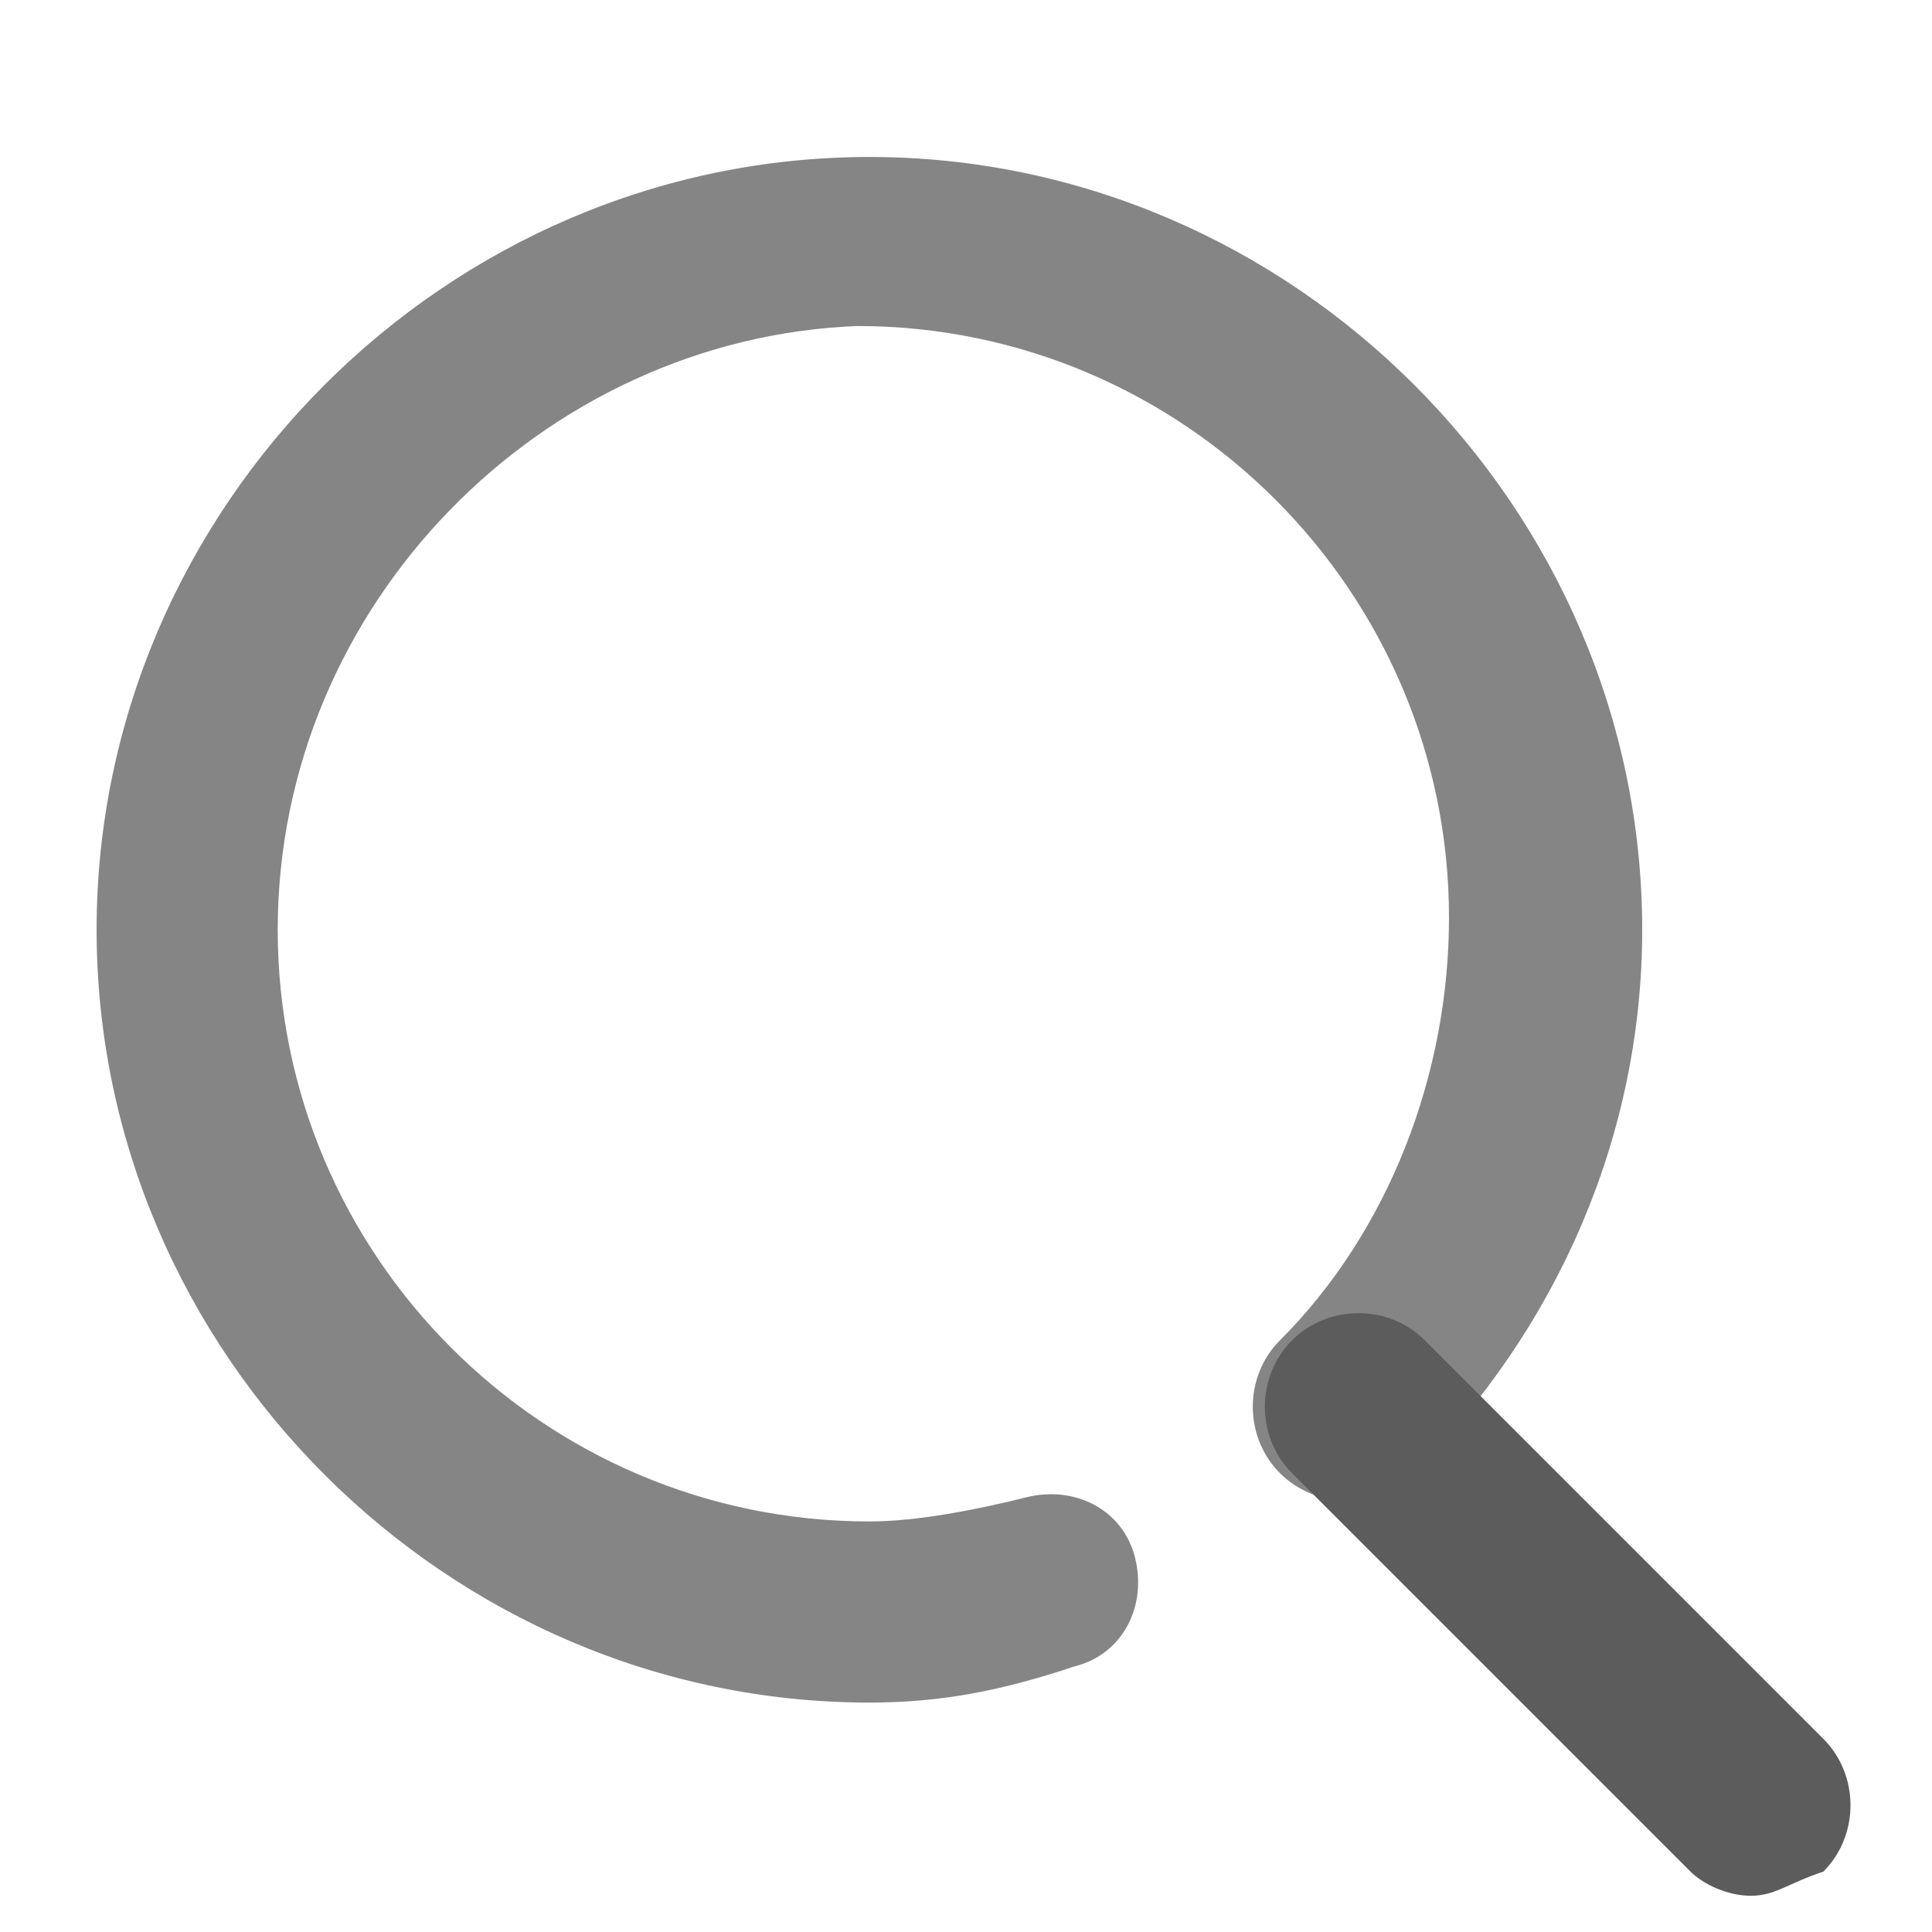
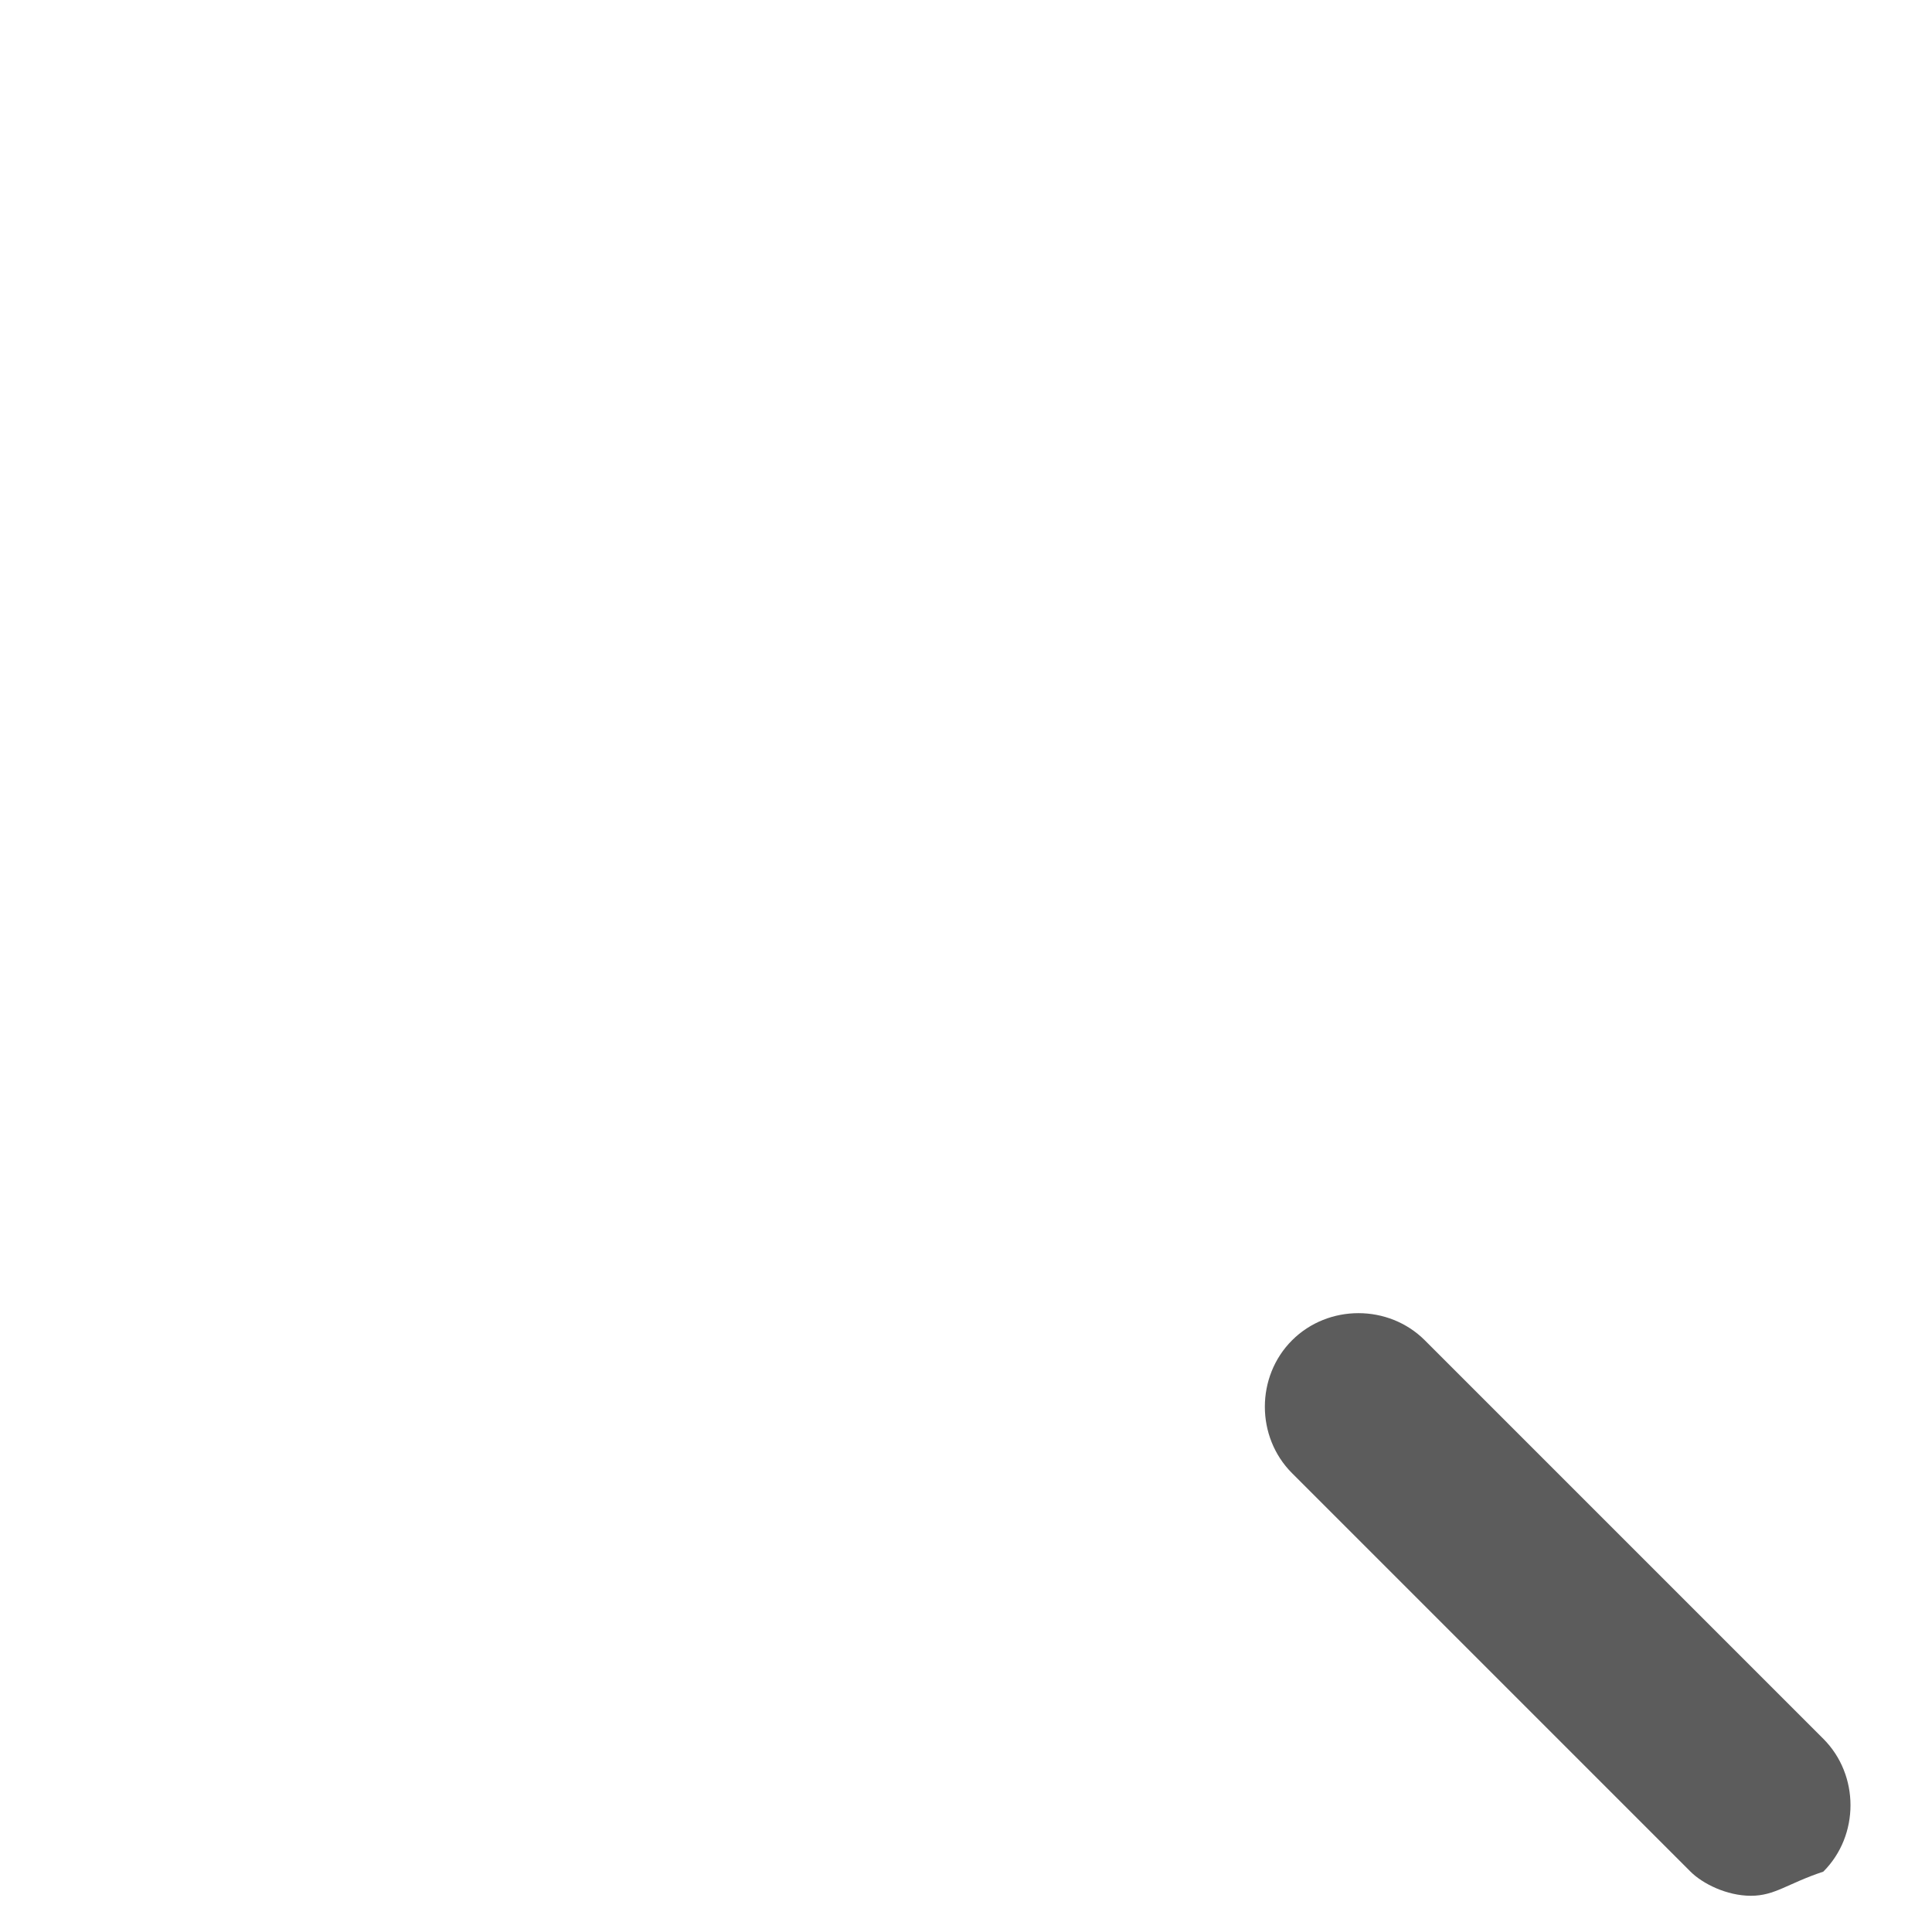
<svg xmlns="http://www.w3.org/2000/svg" version="1.1" id="レイヤー_1" x="0px" y="0px" viewBox="0 0 16 16" enable-background="new 0 0 16 16" xml:space="preserve" width="16px" height="16px">
  <g id="icon_data">
-     <path fill="#858585" d="M7.2,14.1c-3.5,0-6.4-2.9-6.4-6.4c0-3.5,2.9-6.4,6.4-6.4c0,0,0,0,0,0c3.5,0,6.4,2.9,6.4,6.4   c0,1.7-0.7,3.3-1.9,4.5c-0.3,0.3-0.8,0.3-1.1,0s-0.3-0.8,0-1.1c0.9-0.9,1.4-2.2,1.4-3.5c0-2.7-2.2-4.9-4.9-4.9c0,0,0,0,0,0   C4.5,2.8,2.3,5,2.3,7.7c0,2.7,2.2,4.9,4.9,4.9c0.4,0,0.9-0.1,1.3-0.2c0.4-0.1,0.8,0.1,0.9,0.5c0.1,0.4-0.1,0.8-0.5,0.9   C8.3,14,7.8,14.1,7.2,14.1z" />
    <path fill="#5C5C5C" d="M14.5,15.7c-0.2,0-0.4-0.1-0.5-0.2l-3.3-3.3c-0.3-0.3-0.3-0.8,0-1.1s0.8-0.3,1.1,0l3.3,3.3   c0.3,0.3,0.3,0.8,0,1.1C14.8,15.6,14.7,15.7,14.5,15.7z" />
  </g>
  <g>
</g>
  <g>
</g>
  <g>
</g>
  <g>
</g>
  <g>
</g>
  <g>
</g>
  <g>
</g>
  <g>
</g>
  <g>
</g>
  <g>
</g>
  <g>
</g>
  <g>
</g>
  <g>
</g>
  <g>
</g>
  <g>
</g>
</svg>